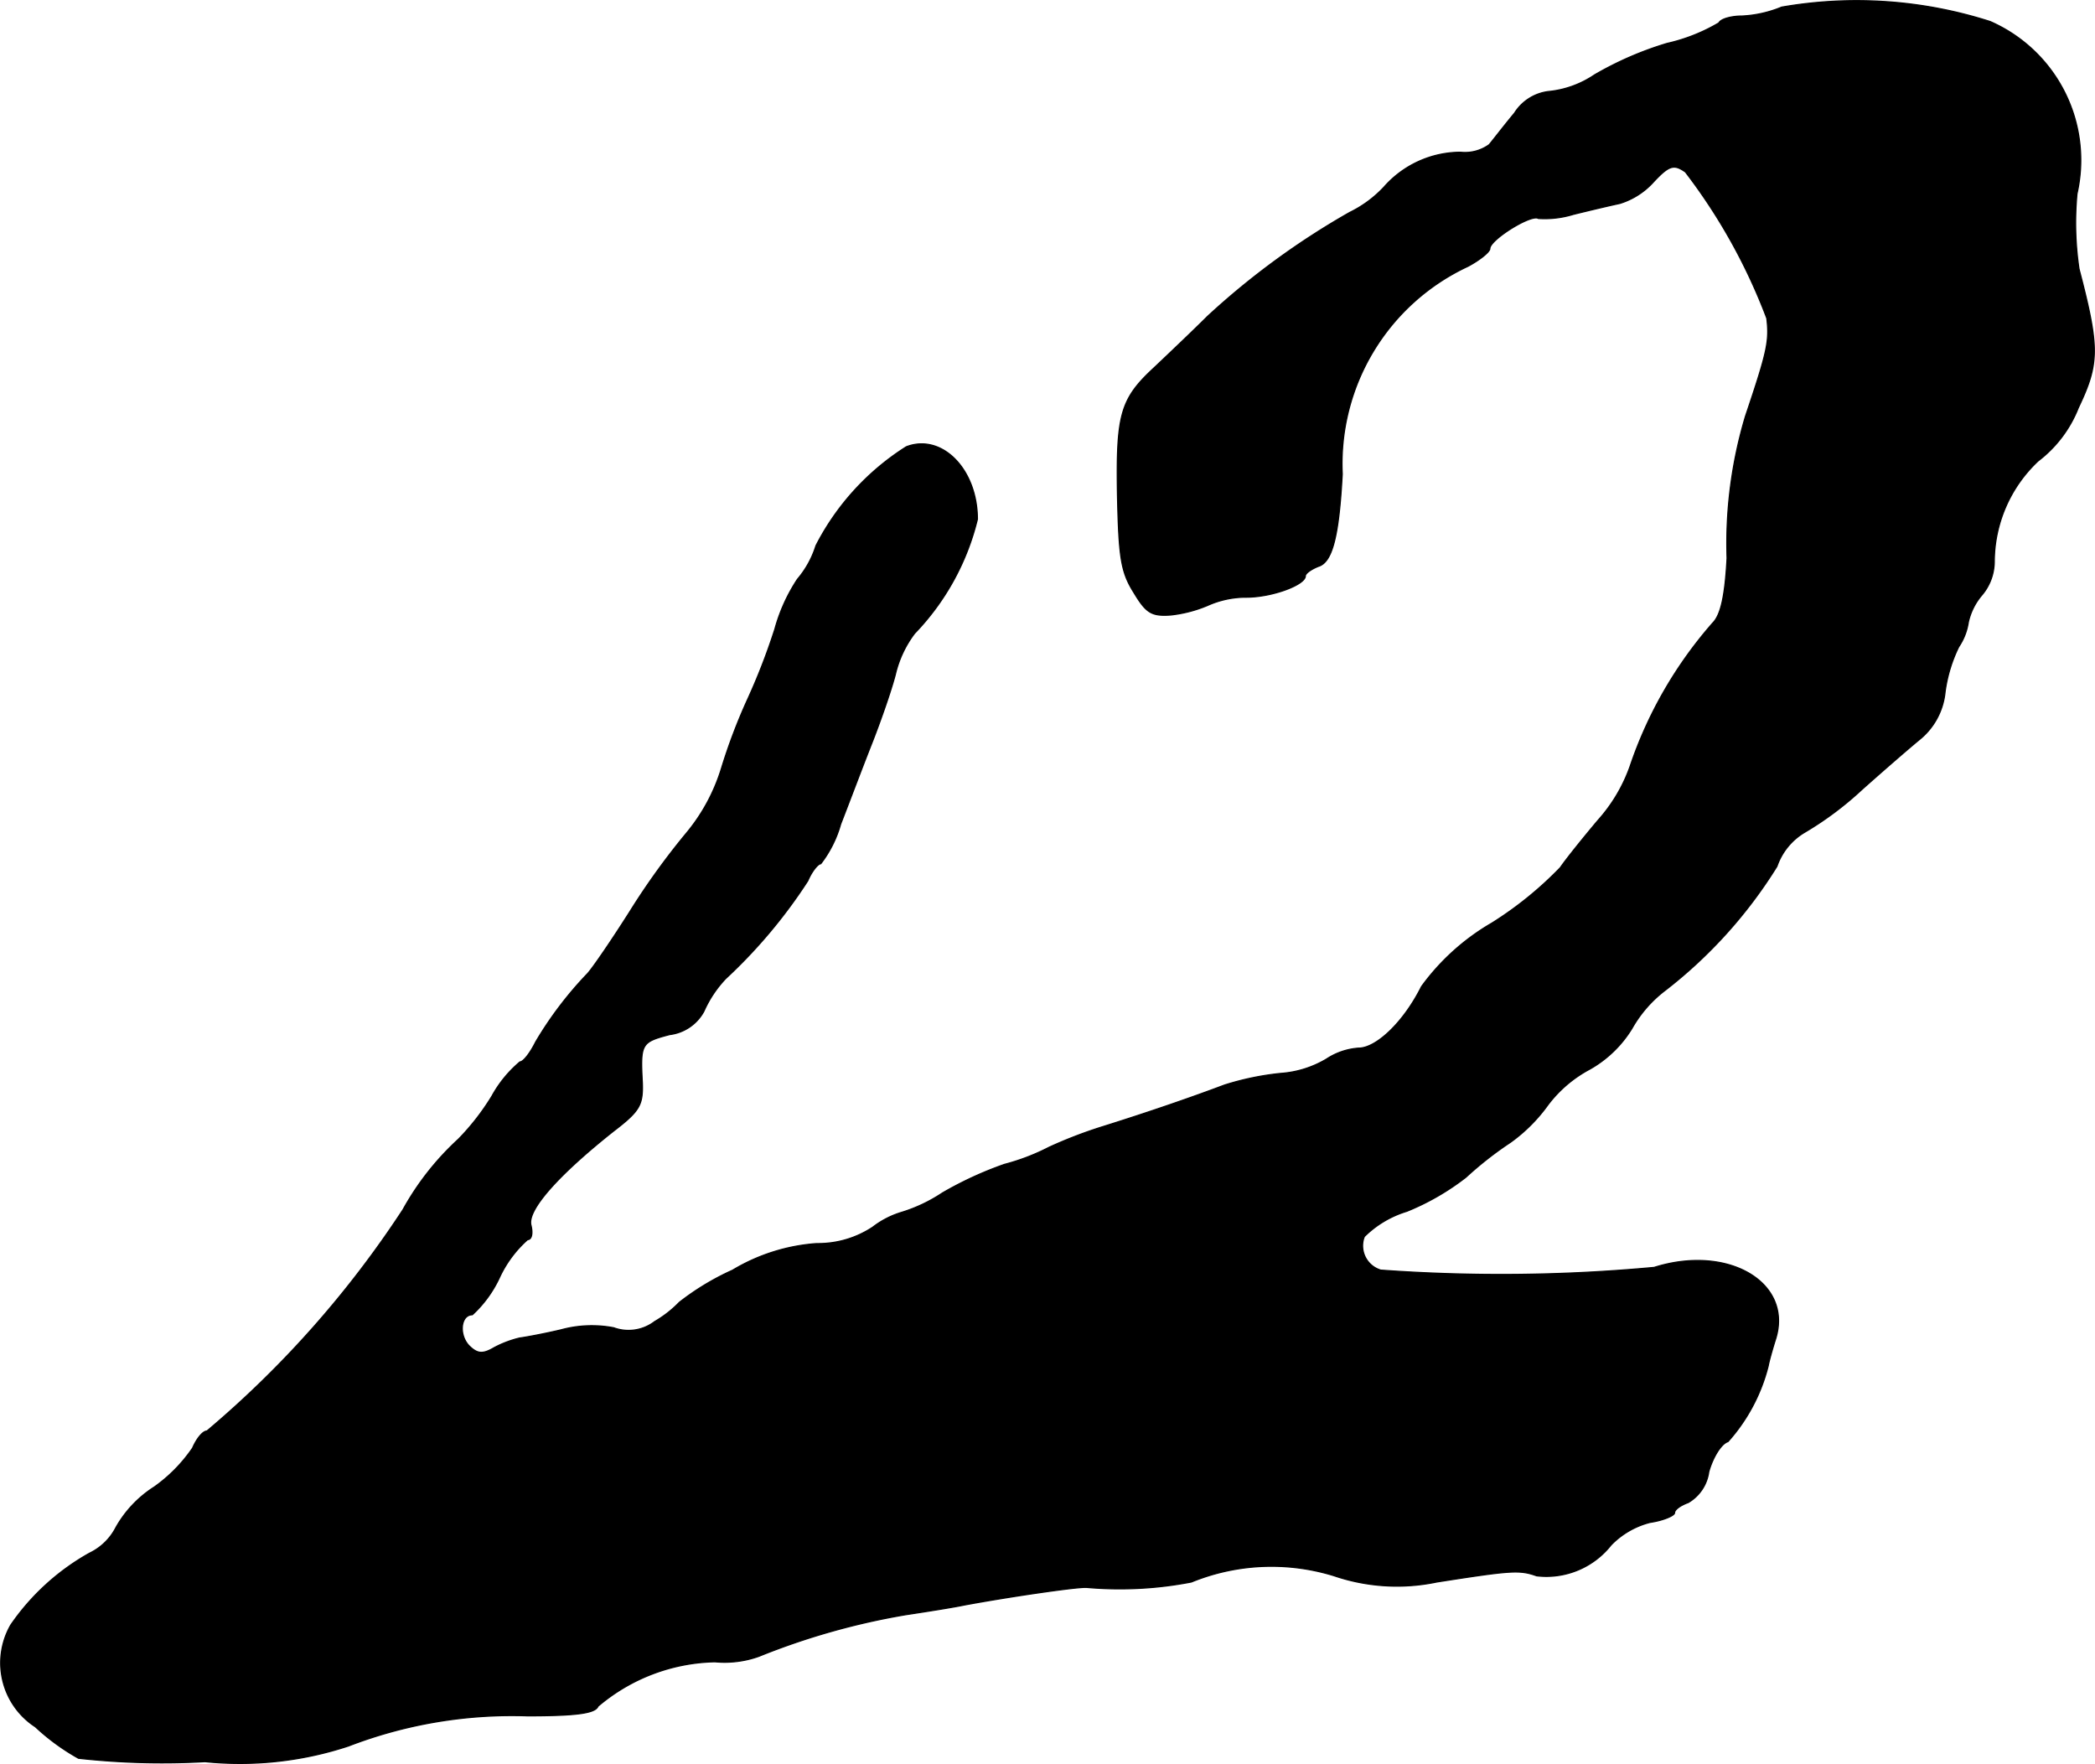
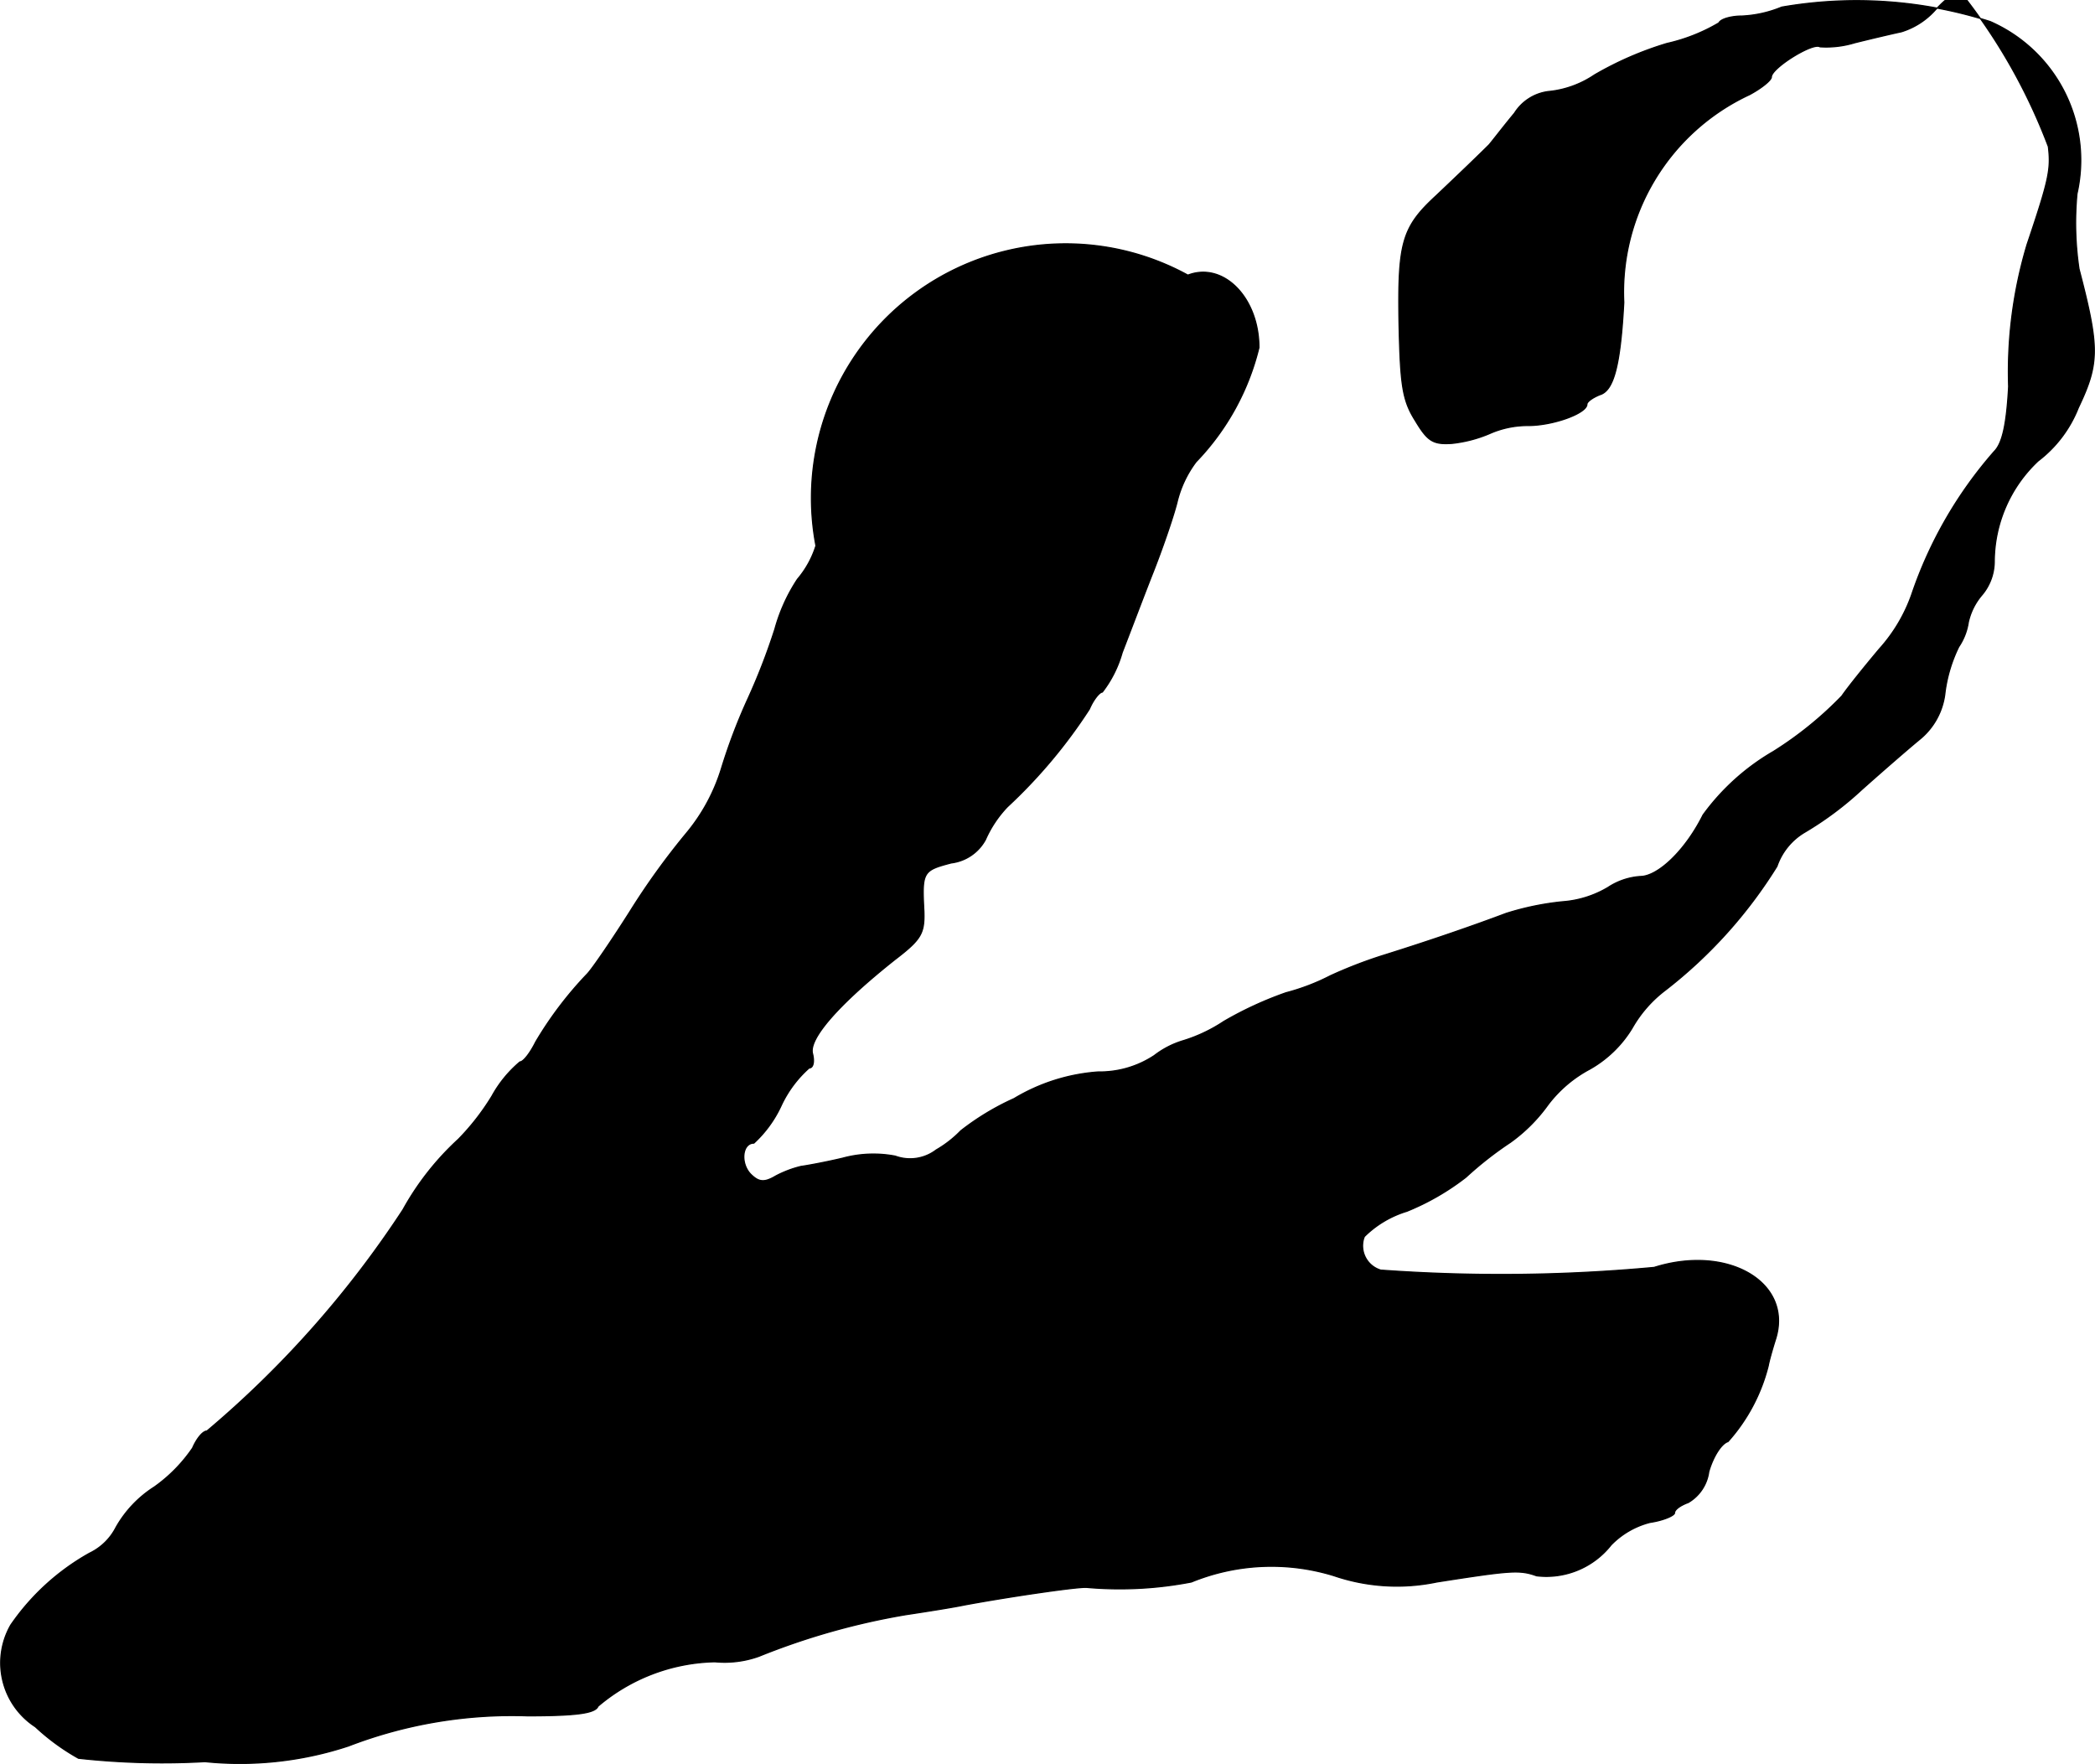
<svg xmlns="http://www.w3.org/2000/svg" version="1.1" width="6.549mm" height="5.514mm" viewBox="0 0 18.564 15.631">
  <defs>
    <style type="text/css">
      .a {
        stroke: #000;
        stroke-linecap: round;
        stroke-linejoin: round;
        stroke-width: 0.01px;
      }
    </style>
  </defs>
-   <path class="a" d="M15.788.063a1.052,1.052,0,0,1-.351.079c-.091,0-.188.024-.206.061a1.586,1.586,0,0,1-.46.182,2.975,2.975,0,0,0-.642.279.881.881,0,0,1-.388.145.416.416,0,0,0-.321.194c-.091.109-.188.236-.224.279a.366.366,0,0,1-.254.067.908.908,0,0,0-.678.309,1.038,1.038,0,0,1-.303.224,6.826,6.826,0,0,0-1.26.921c-.079.079-.248.242-.472.454-.303.279-.339.418-.327,1.133.012.545.03.678.145.86.109.182.157.212.327.2a1.169,1.169,0,0,0,.327-.085.832.832,0,0,1,.345-.073c.224,0,.521-.109.521-.188,0-.024.055-.061.115-.085.121-.036.182-.254.212-.818a1.931,1.931,0,0,1,1.114-1.841c.103-.055.194-.127.194-.157,0-.079.369-.309.43-.267a.869.869,0,0,0,.309-.036c.145-.036.327-.079.412-.097a.665.665,0,0,0,.291-.182c.145-.157.188-.17.291-.097a5.071,5.071,0,0,1,.721,1.296c.024.2.006.291-.188.866a3.923,3.923,0,0,0-.164,1.26c-.018.333-.055.503-.127.575a3.742,3.742,0,0,0-.733,1.272,1.427,1.427,0,0,1-.285.478c-.127.151-.279.339-.333.418a3.223,3.223,0,0,1-.606.491,2.029,2.029,0,0,0-.624.563c-.157.315-.4.545-.557.545a.593.593,0,0,0-.285.097.917.917,0,0,1-.406.127,2.484,2.484,0,0,0-.497.103c-.273.103-.654.236-1.102.376a4.052,4.052,0,0,0-.454.176,1.916,1.916,0,0,1-.394.151,3.195,3.195,0,0,0-.551.254,1.384,1.384,0,0,1-.357.17.791.791,0,0,0-.26.133.877.877,0,0,1-.497.145,1.678,1.678,0,0,0-.745.236,2.301,2.301,0,0,0-.472.285.996.996,0,0,1-.218.17.381.381,0,0,1-.363.055,1.036,1.036,0,0,0-.466.018c-.151.036-.321.067-.369.073a.962.962,0,0,0-.224.085c-.103.061-.151.055-.224-.018-.091-.097-.073-.273.03-.273a1.047,1.047,0,0,0,.242-.333,1.022,1.022,0,0,1,.248-.333c.036,0,.048-.055.03-.127-.036-.133.236-.442.733-.836.23-.176.26-.23.254-.424-.018-.351-.012-.363.242-.43a.4.4,0,0,0,.303-.206,1.014,1.014,0,0,1,.194-.291,4.574,4.574,0,0,0,.727-.866c.036-.085.091-.151.115-.151a1.033,1.033,0,0,0,.176-.351c.073-.188.194-.509.273-.709s.176-.478.212-.618a.969.969,0,0,1,.17-.363,2.212,2.212,0,0,0,.557-1.012c0-.442-.315-.763-.63-.642A2.253,2.253,0,0,0,7.23,4.836a.848.848,0,0,1-.164.297,1.544,1.544,0,0,0-.2.442,5.6,5.6,0,0,1-.242.624,5.046,5.046,0,0,0-.23.606,1.651,1.651,0,0,1-.309.575,6.434,6.434,0,0,0-.503.697c-.157.248-.327.497-.376.551a3.3,3.3,0,0,0-.46.606c-.048.097-.109.176-.139.176a1.068,1.068,0,0,0-.248.303,2.133,2.133,0,0,1-.297.382,2.465,2.465,0,0,0-.491.624,9.015,9.015,0,0,1-1.738,1.962c-.036,0-.091.067-.127.151a1.367,1.367,0,0,1-.339.345,1.019,1.019,0,0,0-.339.357.511.511,0,0,1-.236.23,2.08,2.08,0,0,0-.697.636.675.675,0,0,0,.218.902,1.955,1.955,0,0,0,.382.279,6.773,6.773,0,0,0,1.121.03,3.067,3.067,0,0,0,1.272-.139,4.032,4.032,0,0,1,1.587-.267c.442,0,.6-.024.624-.085a1.652,1.652,0,0,1,1.036-.394.902.902,0,0,0,.388-.048,6.249,6.249,0,0,1,1.302-.369c.2-.03.43-.067.515-.085.357-.067,1.005-.164,1.09-.157a3.333,3.333,0,0,0,.927-.048,1.876,1.876,0,0,1,1.266-.055,1.729,1.729,0,0,0,.909.055c.66-.103.733-.109.884-.055a.73.73,0,0,0,.66-.273.734.734,0,0,1,.345-.2c.121-.018.218-.061.218-.085,0-.03.055-.067.121-.091a.374.374,0,0,0,.182-.273c.036-.127.109-.248.17-.267a1.586,1.586,0,0,0,.357-.672c.006-.036.036-.145.067-.242.151-.497-.424-.836-1.078-.63a14.731,14.731,0,0,1-2.423.024.225.225,0,0,1-.151-.281l.006-.016a.908.908,0,0,1,.376-.224A2.201,2.201,0,0,0,12.99,10.432a3.149,3.149,0,0,1,.394-.309A1.448,1.448,0,0,0,13.717,9.79a1.129,1.129,0,0,1,.369-.315,1.031,1.031,0,0,0,.376-.363,1.107,1.107,0,0,1,.297-.339,4.166,4.166,0,0,0,.987-1.096.563.563,0,0,1,.248-.303,2.937,2.937,0,0,0,.503-.376c.176-.157.406-.357.509-.442a.619.619,0,0,0,.23-.424,1.306,1.306,0,0,1,.121-.4.529.529,0,0,0,.085-.218.556.556,0,0,1,.121-.242.463.463,0,0,0,.109-.297,1.23,1.23,0,0,1,.388-.89,1.098,1.098,0,0,0,.357-.472c.188-.394.188-.533.006-1.23a2.791,2.791,0,0,1-.018-.666,1.341,1.341,0,0,0-.769-1.526A3.873,3.873,0,0,0,15.788.063Z" />
+   <path class="a" d="M15.788.063a1.052,1.052,0,0,1-.351.079c-.091,0-.188.024-.206.061a1.586,1.586,0,0,1-.46.182,2.975,2.975,0,0,0-.642.279.881.881,0,0,1-.388.145.416.416,0,0,0-.321.194c-.091.109-.188.236-.224.279c-.079.079-.248.242-.472.454-.303.279-.339.418-.327,1.133.012.545.03.678.145.86.109.182.157.212.327.2a1.169,1.169,0,0,0,.327-.085.832.832,0,0,1,.345-.073c.224,0,.521-.109.521-.188,0-.024.055-.061.115-.085.121-.036.182-.254.212-.818a1.931,1.931,0,0,1,1.114-1.841c.103-.055.194-.127.194-.157,0-.079.369-.309.43-.267a.869.869,0,0,0,.309-.036c.145-.036.327-.079.412-.097a.665.665,0,0,0,.291-.182c.145-.157.188-.17.291-.097a5.071,5.071,0,0,1,.721,1.296c.024.2.006.291-.188.866a3.923,3.923,0,0,0-.164,1.26c-.018.333-.055.503-.127.575a3.742,3.742,0,0,0-.733,1.272,1.427,1.427,0,0,1-.285.478c-.127.151-.279.339-.333.418a3.223,3.223,0,0,1-.606.491,2.029,2.029,0,0,0-.624.563c-.157.315-.4.545-.557.545a.593.593,0,0,0-.285.097.917.917,0,0,1-.406.127,2.484,2.484,0,0,0-.497.103c-.273.103-.654.236-1.102.376a4.052,4.052,0,0,0-.454.176,1.916,1.916,0,0,1-.394.151,3.195,3.195,0,0,0-.551.254,1.384,1.384,0,0,1-.357.17.791.791,0,0,0-.26.133.877.877,0,0,1-.497.145,1.678,1.678,0,0,0-.745.236,2.301,2.301,0,0,0-.472.285.996.996,0,0,1-.218.17.381.381,0,0,1-.363.055,1.036,1.036,0,0,0-.466.018c-.151.036-.321.067-.369.073a.962.962,0,0,0-.224.085c-.103.061-.151.055-.224-.018-.091-.097-.073-.273.03-.273a1.047,1.047,0,0,0,.242-.333,1.022,1.022,0,0,1,.248-.333c.036,0,.048-.055.03-.127-.036-.133.236-.442.733-.836.23-.176.26-.23.254-.424-.018-.351-.012-.363.242-.43a.4.4,0,0,0,.303-.206,1.014,1.014,0,0,1,.194-.291,4.574,4.574,0,0,0,.727-.866c.036-.085.091-.151.115-.151a1.033,1.033,0,0,0,.176-.351c.073-.188.194-.509.273-.709s.176-.478.212-.618a.969.969,0,0,1,.17-.363,2.212,2.212,0,0,0,.557-1.012c0-.442-.315-.763-.63-.642A2.253,2.253,0,0,0,7.23,4.836a.848.848,0,0,1-.164.297,1.544,1.544,0,0,0-.2.442,5.6,5.6,0,0,1-.242.624,5.046,5.046,0,0,0-.23.606,1.651,1.651,0,0,1-.309.575,6.434,6.434,0,0,0-.503.697c-.157.248-.327.497-.376.551a3.3,3.3,0,0,0-.46.606c-.048.097-.109.176-.139.176a1.068,1.068,0,0,0-.248.303,2.133,2.133,0,0,1-.297.382,2.465,2.465,0,0,0-.491.624,9.015,9.015,0,0,1-1.738,1.962c-.036,0-.091.067-.127.151a1.367,1.367,0,0,1-.339.345,1.019,1.019,0,0,0-.339.357.511.511,0,0,1-.236.23,2.08,2.08,0,0,0-.697.636.675.675,0,0,0,.218.902,1.955,1.955,0,0,0,.382.279,6.773,6.773,0,0,0,1.121.03,3.067,3.067,0,0,0,1.272-.139,4.032,4.032,0,0,1,1.587-.267c.442,0,.6-.024.624-.085a1.652,1.652,0,0,1,1.036-.394.902.902,0,0,0,.388-.048,6.249,6.249,0,0,1,1.302-.369c.2-.03.43-.067.515-.085.357-.067,1.005-.164,1.09-.157a3.333,3.333,0,0,0,.927-.048,1.876,1.876,0,0,1,1.266-.055,1.729,1.729,0,0,0,.909.055c.66-.103.733-.109.884-.055a.73.73,0,0,0,.66-.273.734.734,0,0,1,.345-.2c.121-.018.218-.061.218-.085,0-.03.055-.067.121-.091a.374.374,0,0,0,.182-.273c.036-.127.109-.248.17-.267a1.586,1.586,0,0,0,.357-.672c.006-.036.036-.145.067-.242.151-.497-.424-.836-1.078-.63a14.731,14.731,0,0,1-2.423.024.225.225,0,0,1-.151-.281l.006-.016a.908.908,0,0,1,.376-.224A2.201,2.201,0,0,0,12.99,10.432a3.149,3.149,0,0,1,.394-.309A1.448,1.448,0,0,0,13.717,9.79a1.129,1.129,0,0,1,.369-.315,1.031,1.031,0,0,0,.376-.363,1.107,1.107,0,0,1,.297-.339,4.166,4.166,0,0,0,.987-1.096.563.563,0,0,1,.248-.303,2.937,2.937,0,0,0,.503-.376c.176-.157.406-.357.509-.442a.619.619,0,0,0,.23-.424,1.306,1.306,0,0,1,.121-.4.529.529,0,0,0,.085-.218.556.556,0,0,1,.121-.242.463.463,0,0,0,.109-.297,1.23,1.23,0,0,1,.388-.89,1.098,1.098,0,0,0,.357-.472c.188-.394.188-.533.006-1.23a2.791,2.791,0,0,1-.018-.666,1.341,1.341,0,0,0-.769-1.526A3.873,3.873,0,0,0,15.788.063Z" />
</svg>